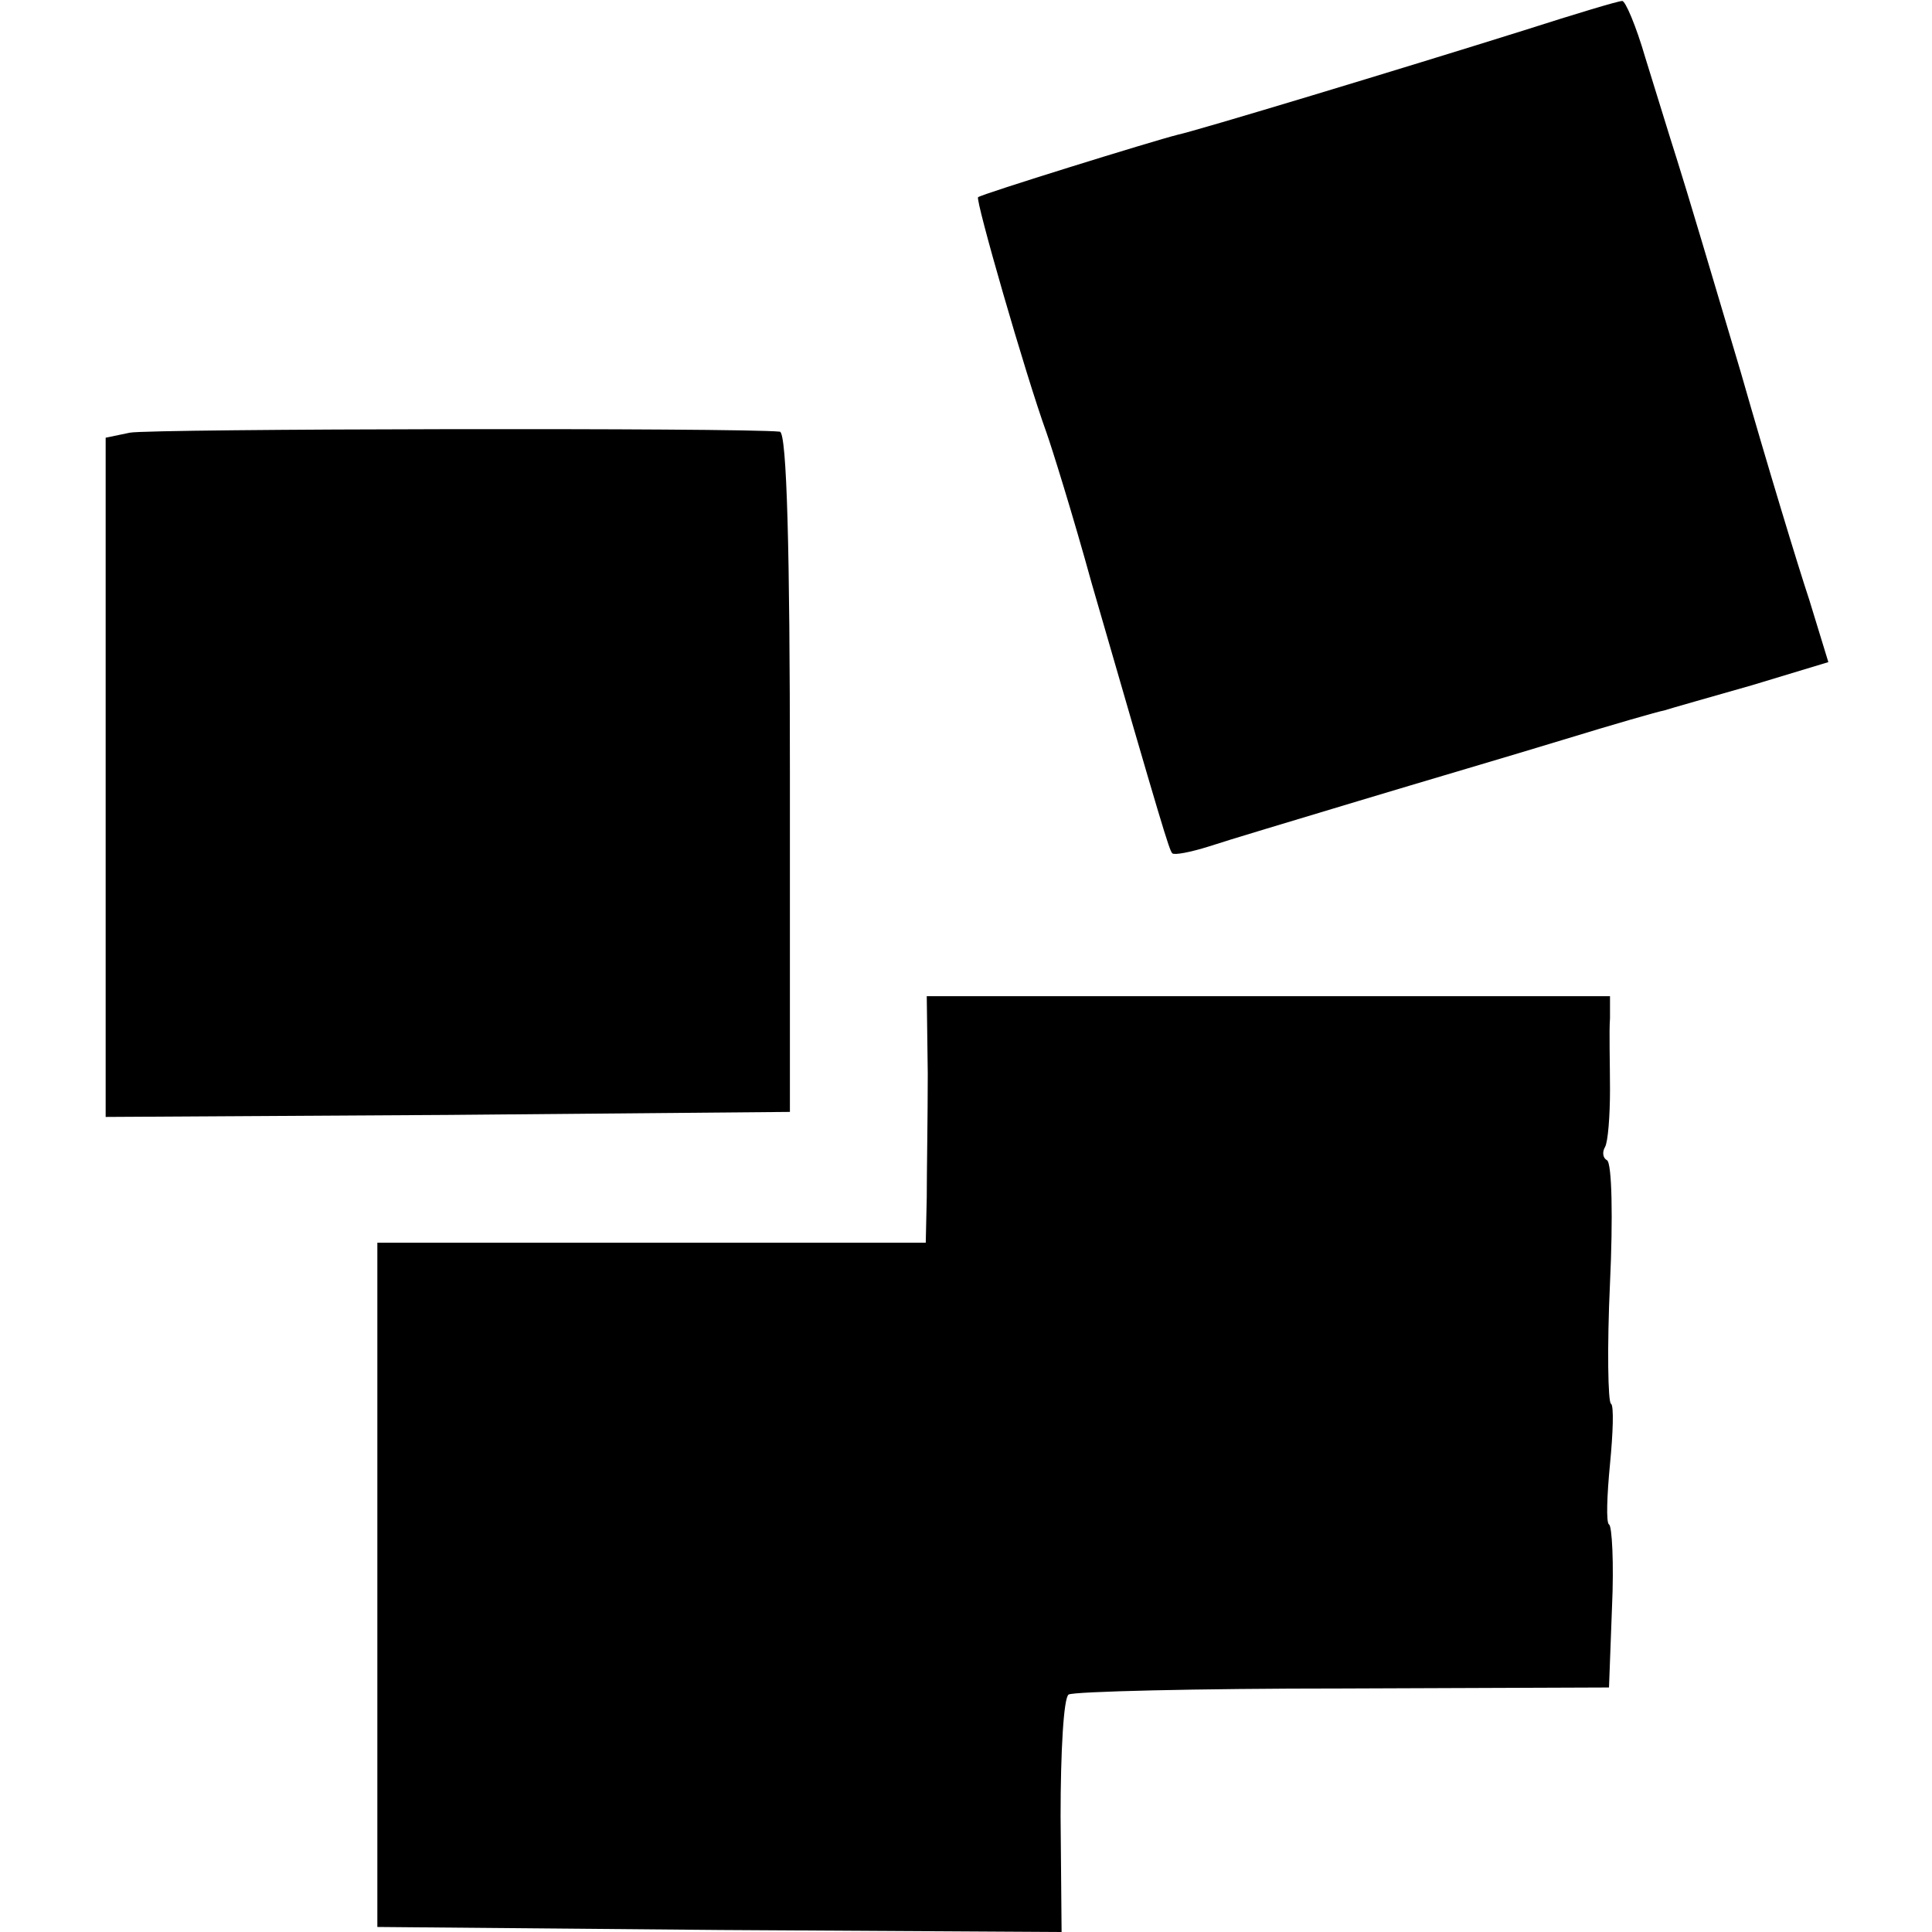
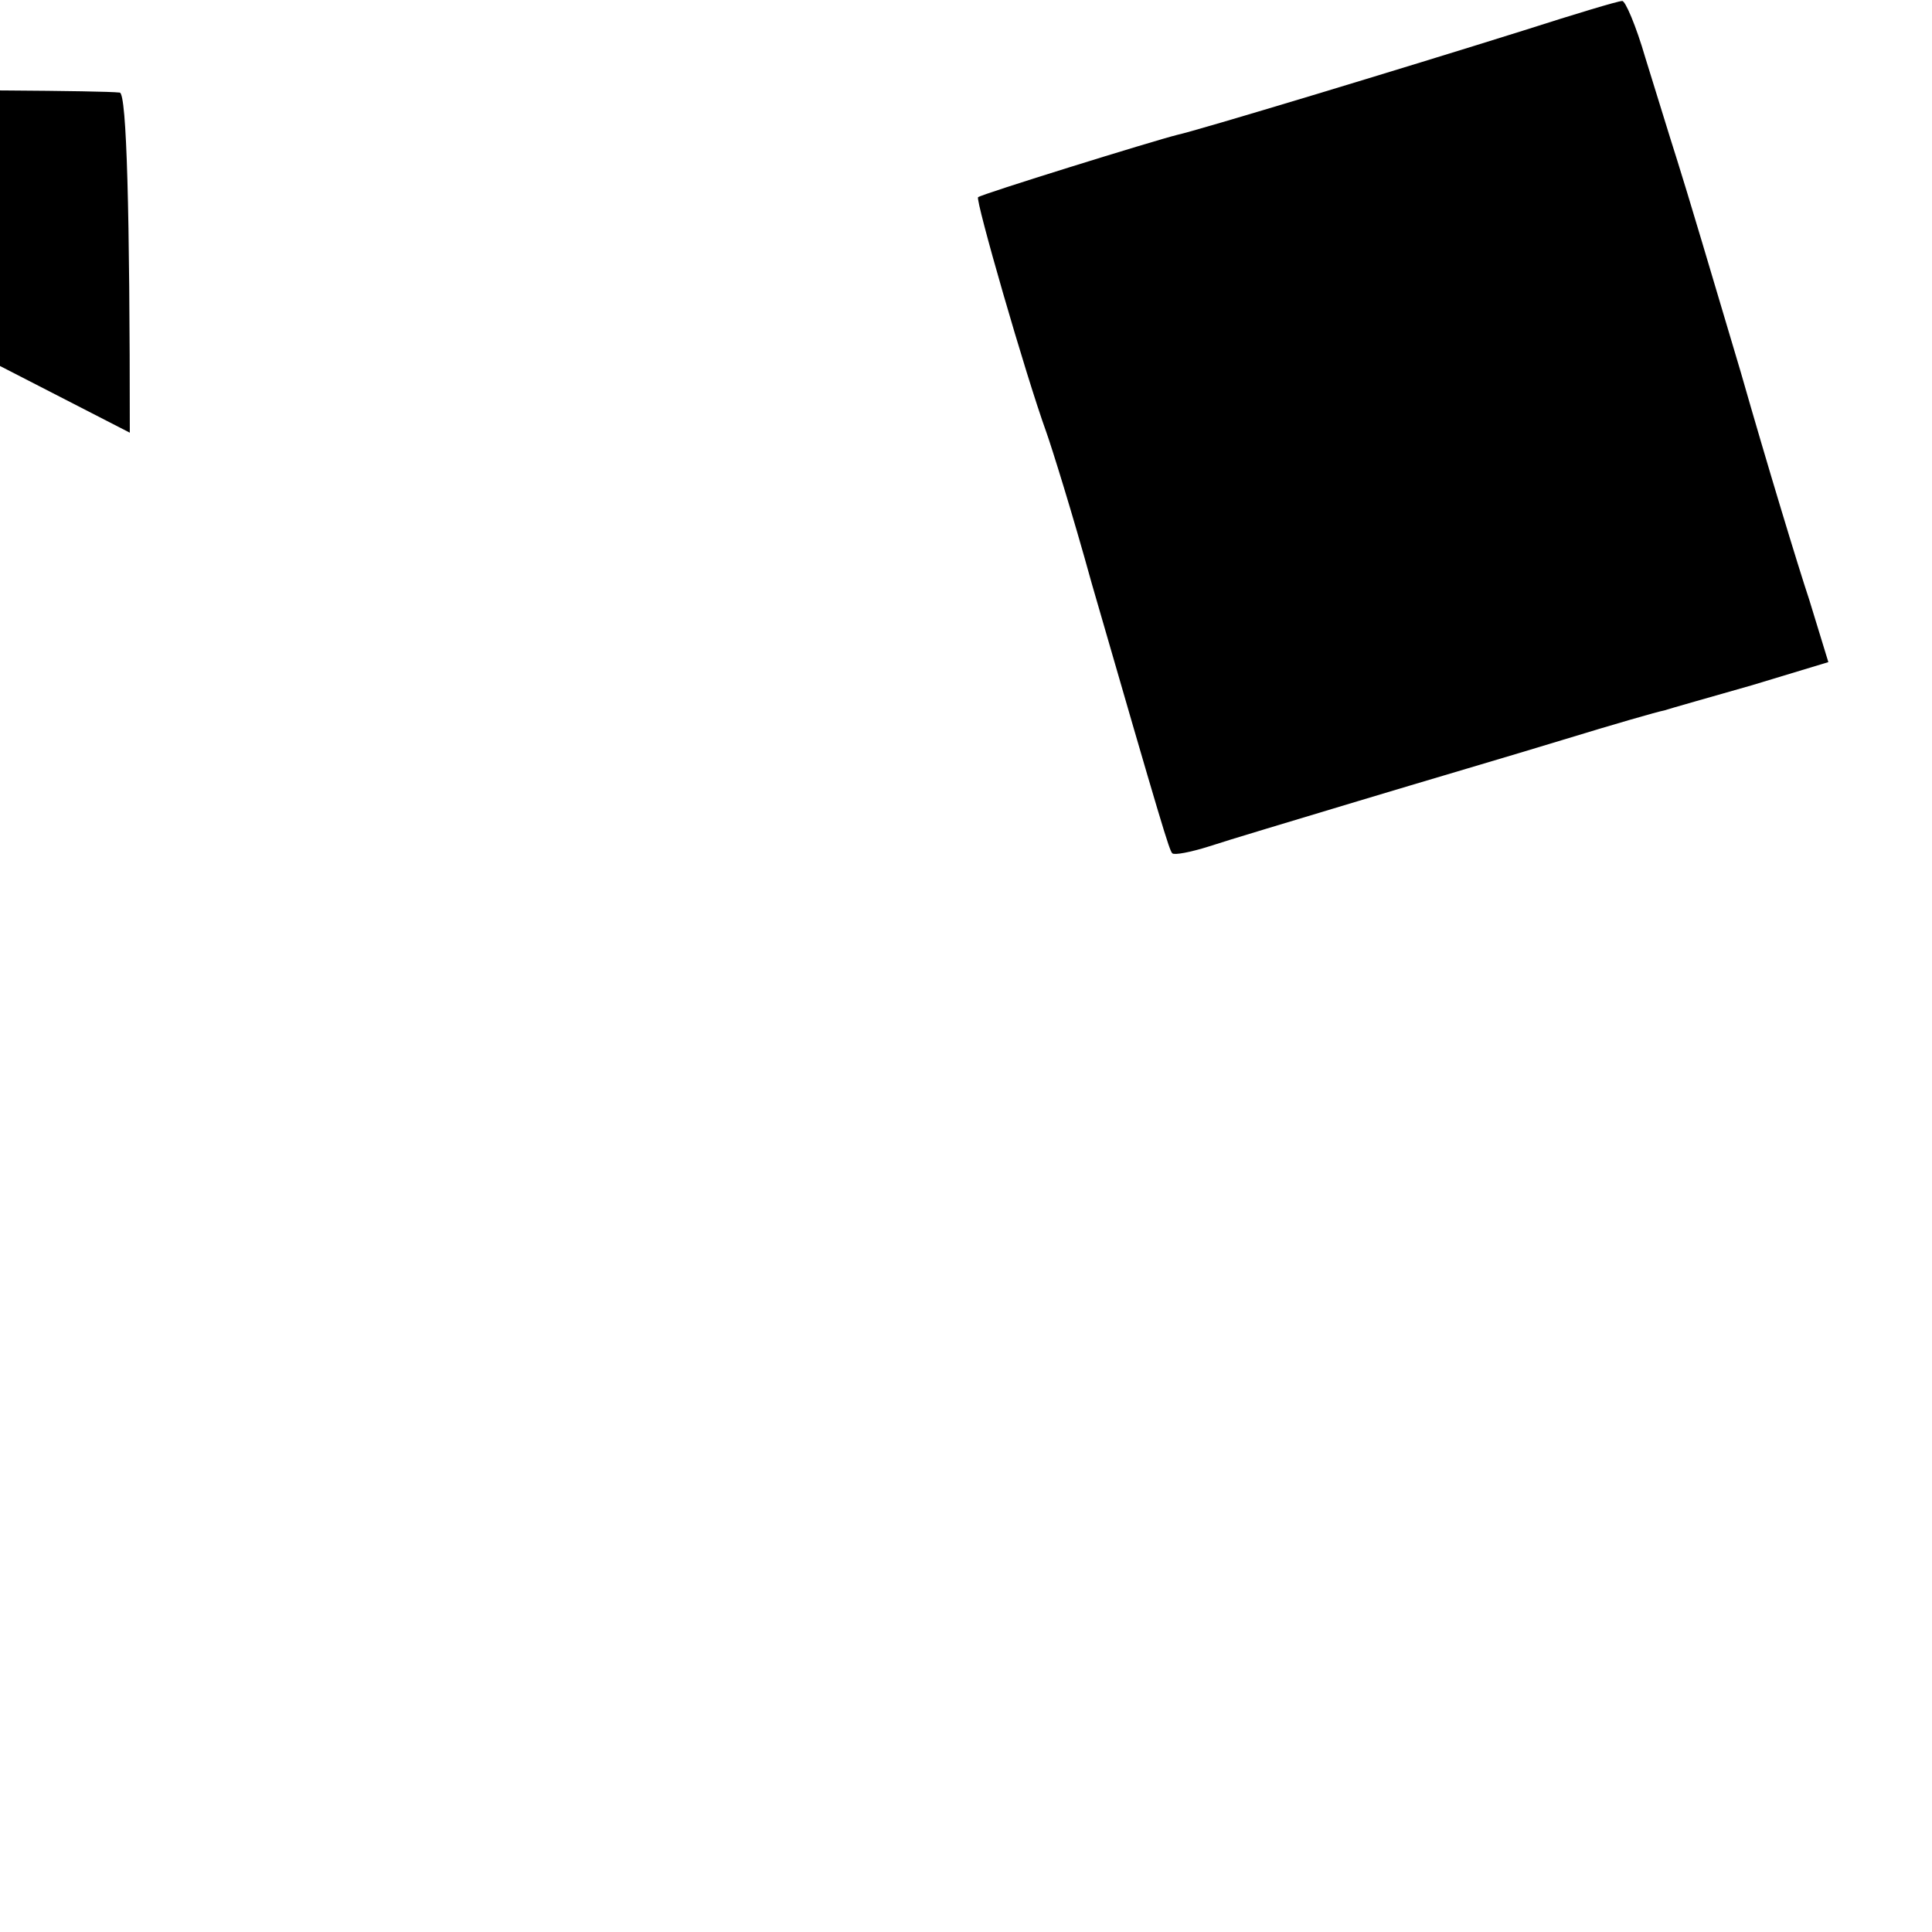
<svg xmlns="http://www.w3.org/2000/svg" version="1.0" width="192pt" height="192pt" viewBox="0 0 192 192" preserveAspectRatio="xMidYMid meet">
  <g transform="translate(0,192) scale(0.1,-0.1)" fill="#000000" stroke="none">
    <path d="M1515 1890 c-121 -38 -326 -100 -345 -104 -24 -6 -195 -59 -198 -62 -3 -2 47 -176 68 -234 5 -14 26 -81 45 -150 70 -242 77 -265 80 -268 2 -2 18 1 37 7 18 6 85 26 148 45 63 19 155 46 204 61 49 15 94 28 100 29 6 2 45 13 87 25 l76 23 -19 62 c-11 33 -42 135 -68 226 -27 91 -55 185 -63 210 -8 25 -22 71 -32 103 -9 31 -20 57 -23 56 -4 0 -47 -13 -97 -29z" />
-     <path d="M129 1490 l-24 -5 0 -338 0 -337 340 2 340 3 0 338 c0 219 -3 337 -10 338 -38 4 -626 3 -646 -1z" />
-     <path d="M922 853 c0 -43 -1 -98 -1 -123 l-1 -45 -272 0 -273 0 0 -340 0 -340 340 -3 340 -2 -1 115 c0 64 3 118 8 121 5 3 127 6 272 6 l265 1 3 80 c2 43 0 81 -3 82 -3 2 -2 29 1 60 3 31 4 58 1 60 -3 1 -4 56 -1 120 3 64 2 119 -3 122 -4 2 -5 8 -2 13 3 5 5 31 5 57 0 26 -1 58 0 71 l0 22 -340 0 -339 0 1 -77z" />
+     <path d="M129 1490 c0 219 -3 337 -10 338 -38 4 -626 3 -646 -1z" />
  </g>
</svg>